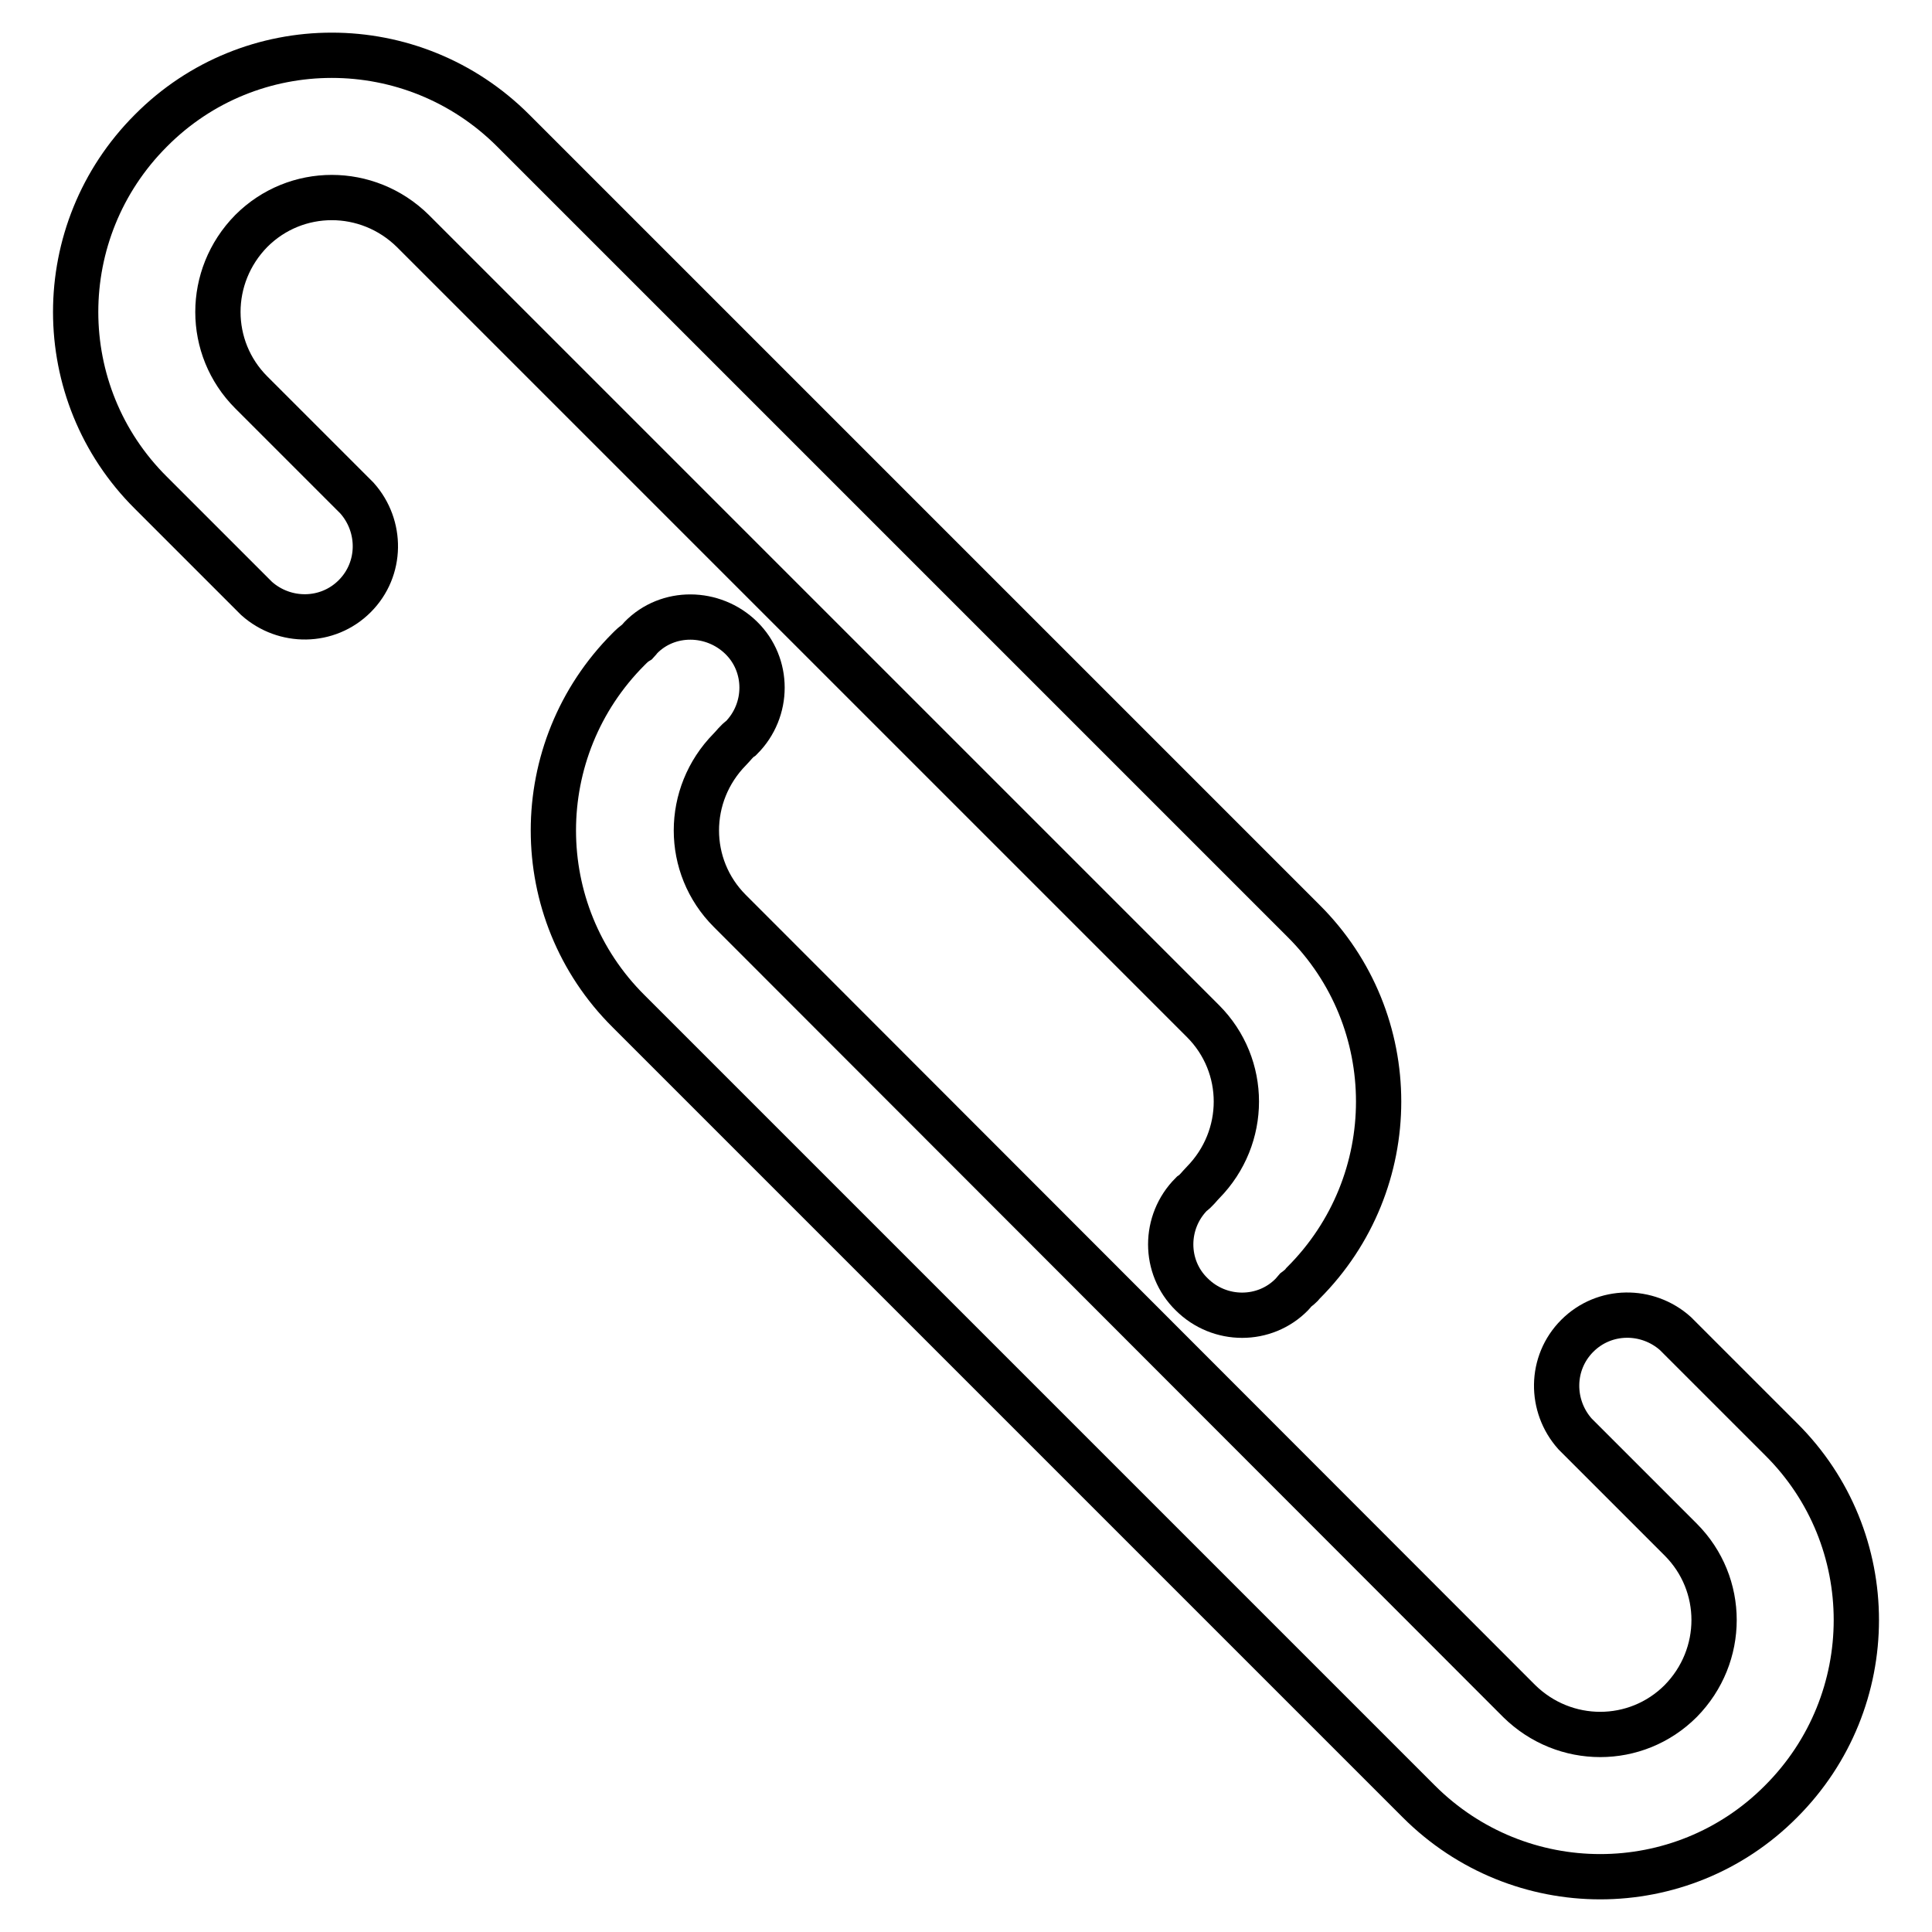
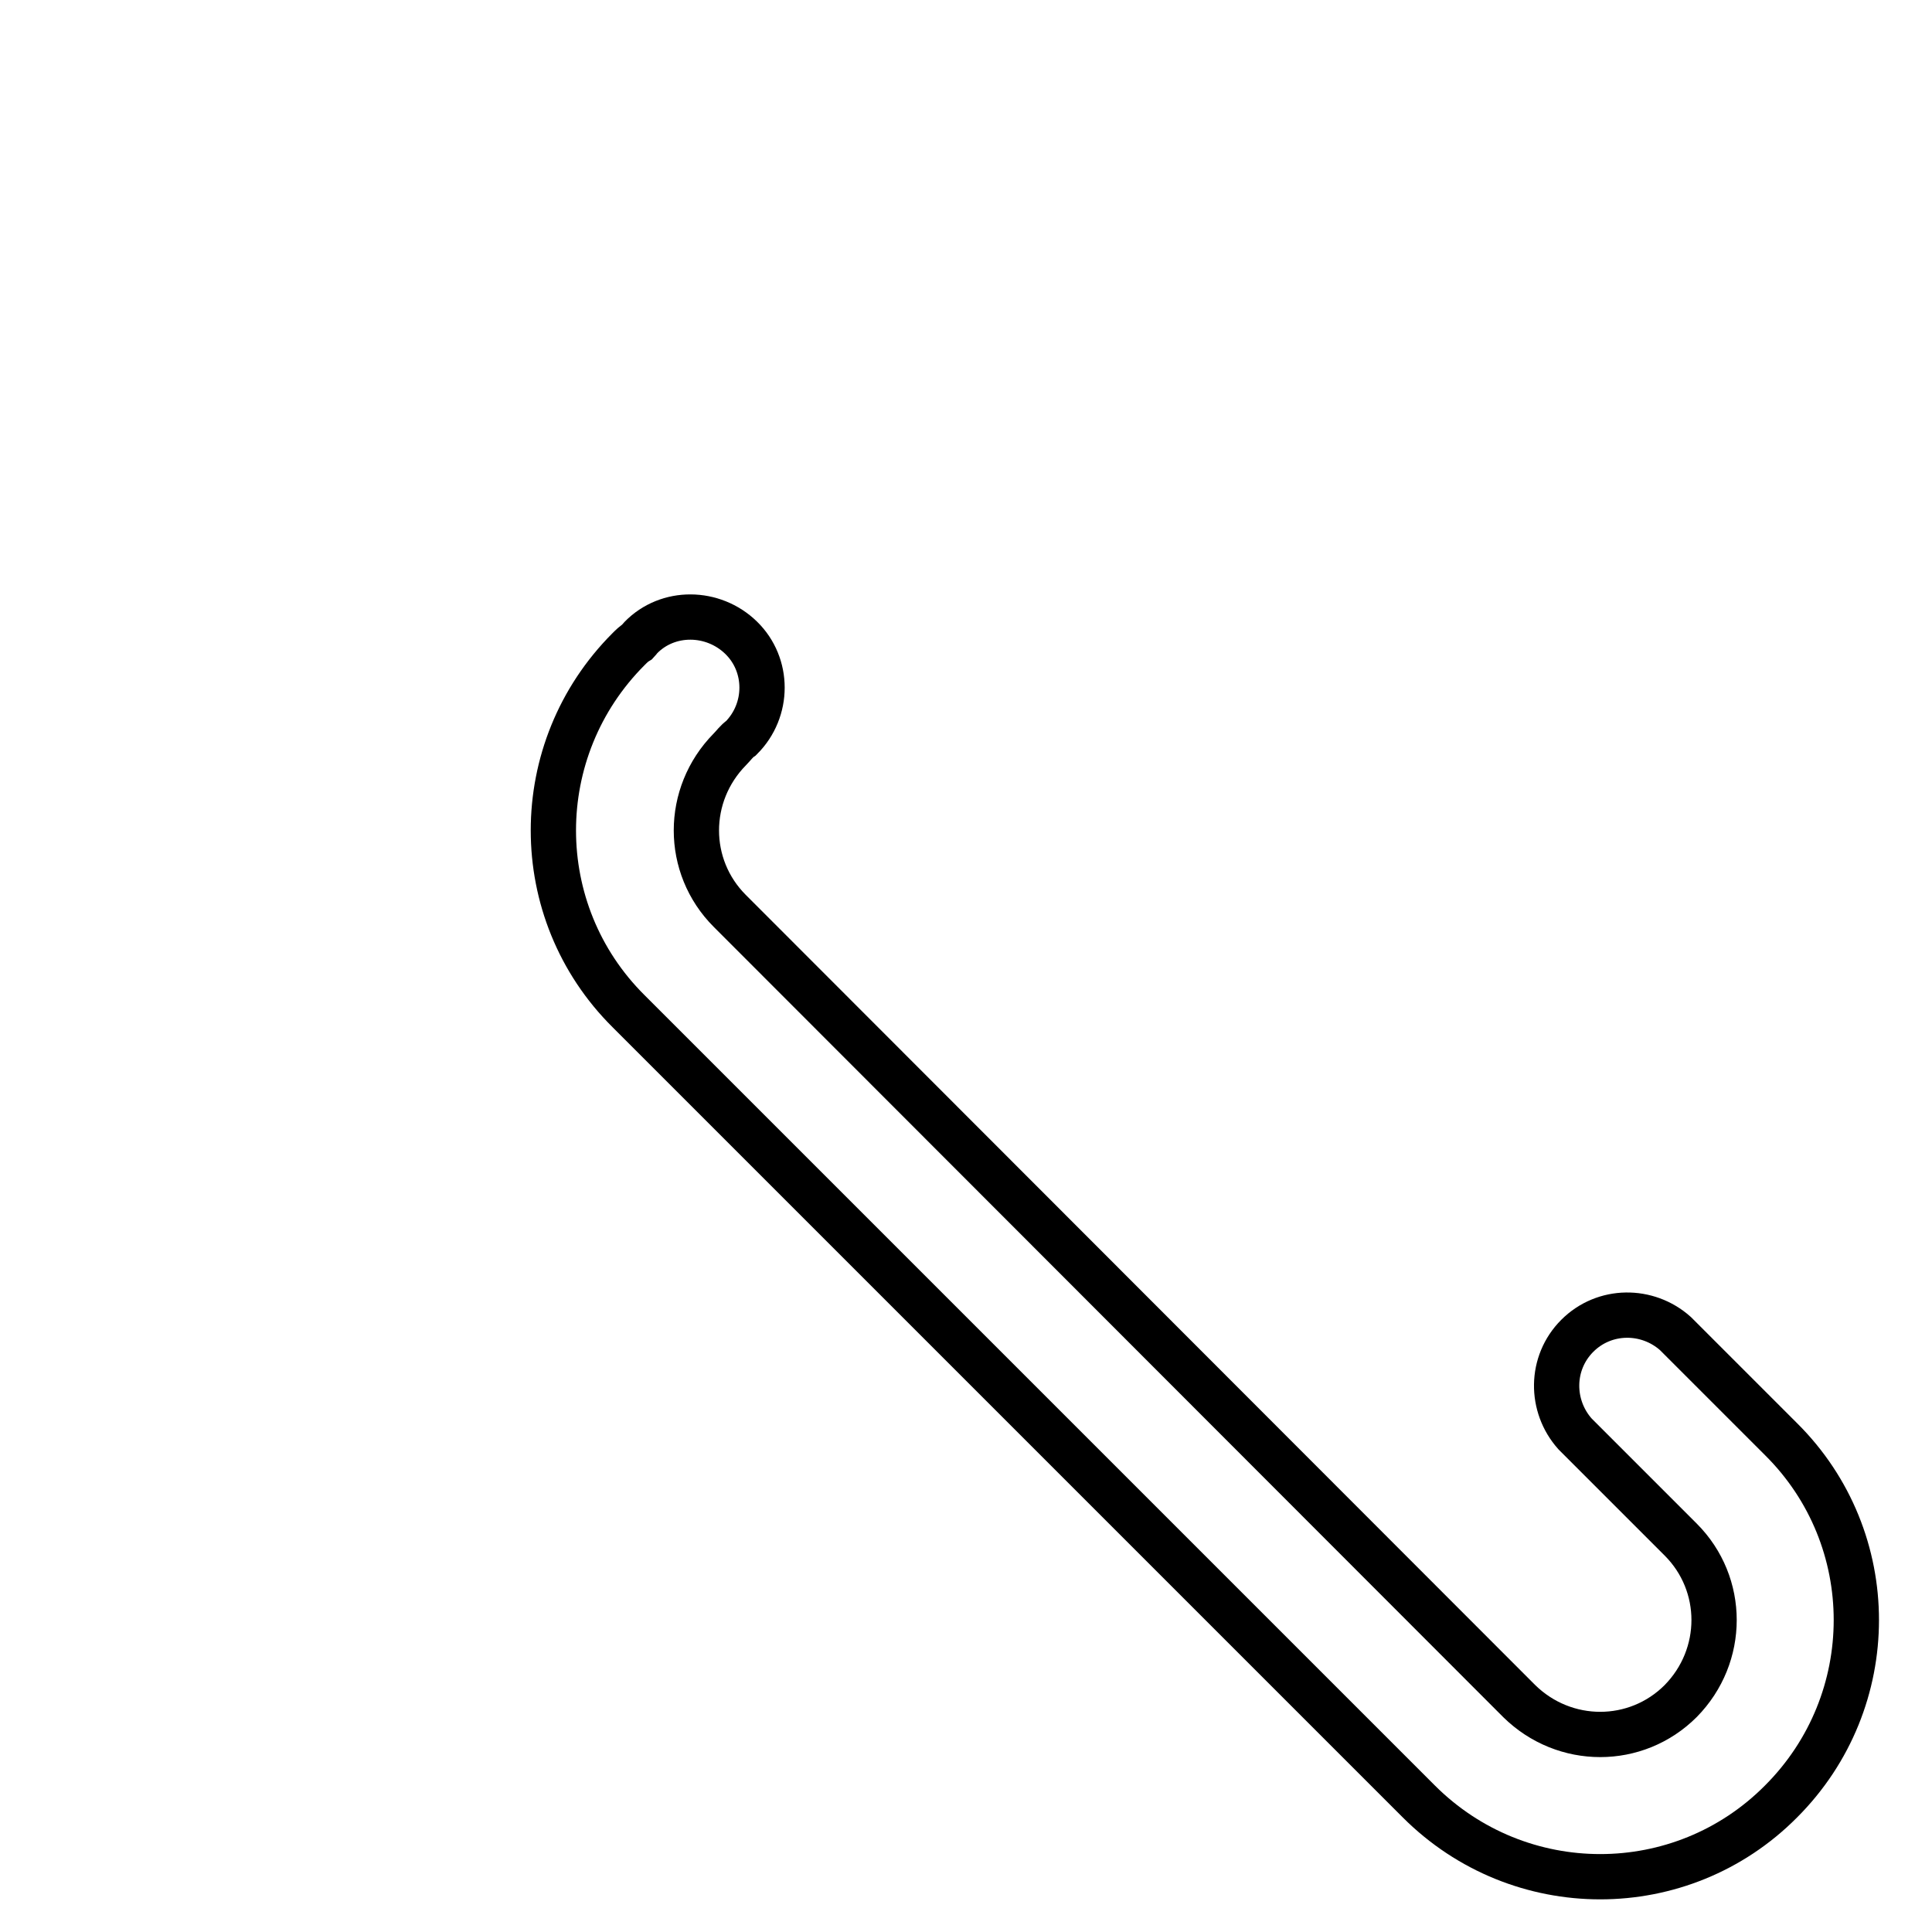
<svg xmlns="http://www.w3.org/2000/svg" version="1.1" x="0px" y="0px" viewBox="0 0 256 256" enable-background="new 0 0 256 256" xml:space="preserve">
  <g>
    <g>
      <path stroke-width="6" fill-opacity="0" stroke="#000000" d="M83.3,86c-13.3,13.3-13.3,34.8,0,48L188,238.7c13.3,13.3,34.8,13.3,48,0c13.3-13.3,13.3-34.8,0-48l-14-14l0,0c-3.7-3.3-9.4-3.3-13,0.3c-3.6,3.6-3.6,9.3-0.3,13l0,0l14,14c5.9,5.9,5.9,15.4,0,21.4c-5.9,5.9-15.4,5.9-21.4,0L96.7,120.7c-5.9-5.9-5.9-15.4,0-21.4c0.5-0.5,0.9-1.1,1.5-1.5l0,0l0,0c3.7-3.7,3.7-9.7,0-13.3s-9.7-3.7-13.3,0c-0.2,0.2-0.3,0.4-0.4,0.5C84,85.3,83.7,85.6,83.3,86z" />
-       <path stroke-width="6" fill-opacity="0" stroke="#000000" d="M172.7,170c13.3-13.3,13.3-34.8,0-48L68,17.3C54.7,4,33.2,4,20,17.3c-13.3,13.3-13.3,34.8,0,48l14,14l0,0c3.7,3.3,9.4,3.3,13-0.3c3.6-3.6,3.6-9.3,0.3-13l0,0l-14-14c-5.9-5.9-5.9-15.4,0-21.4c5.9-5.9,15.4-5.9,21.4,0l104.7,104.7c5.9,5.9,5.9,15.4,0,21.4c-0.5,0.5-0.9,1.1-1.5,1.5l0,0l0,0c-3.7,3.7-3.7,9.7,0,13.3c3.7,3.7,9.7,3.7,13.3,0c0.2-0.2,0.3-0.4,0.4-0.5C172,170.7,172.4,170.4,172.7,170z" />
    </g>
  </g>
</svg>